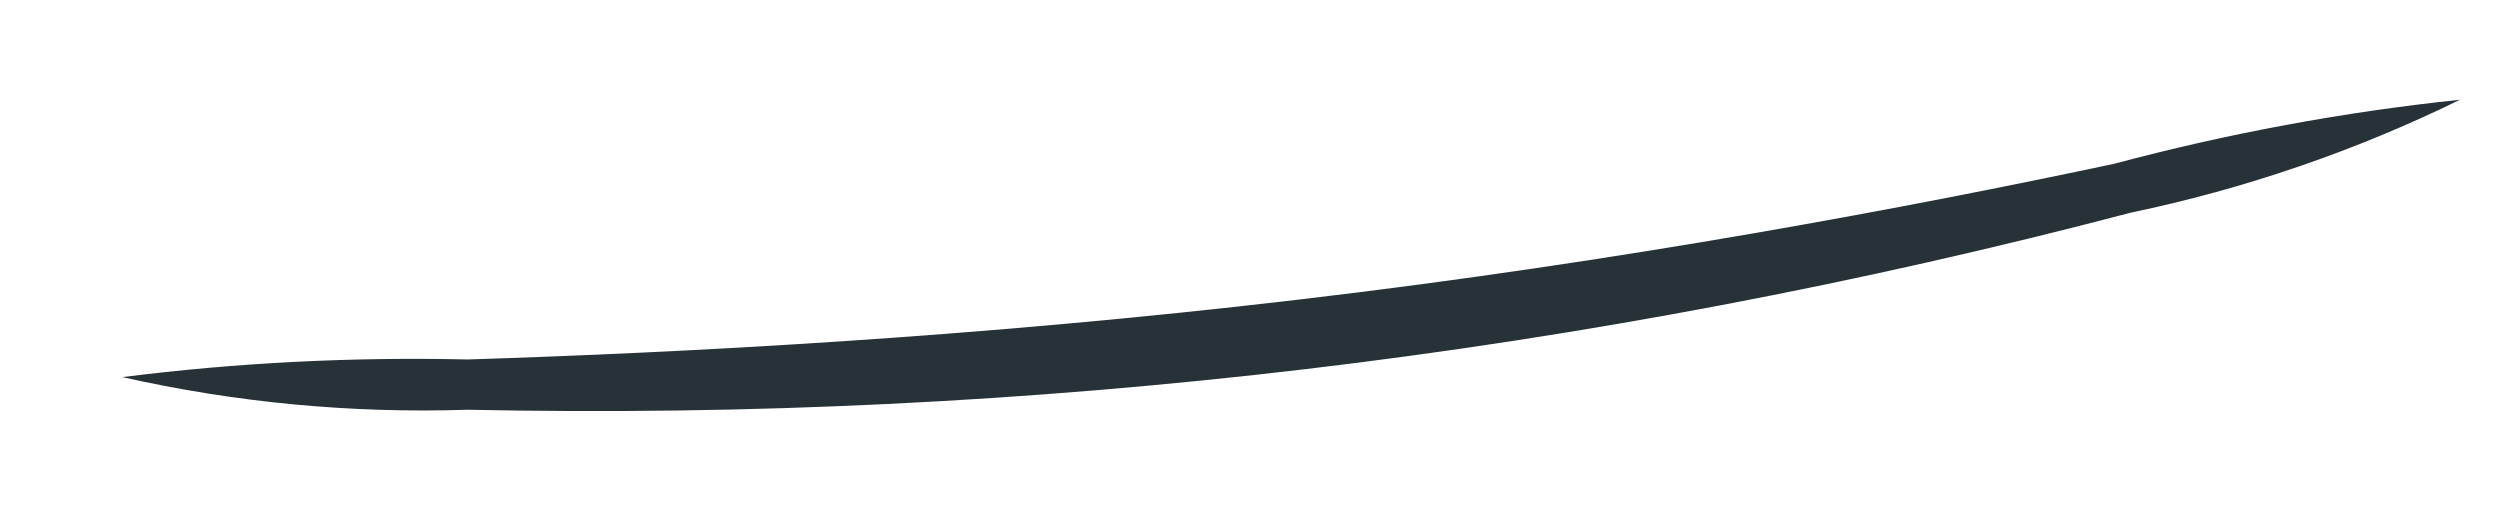
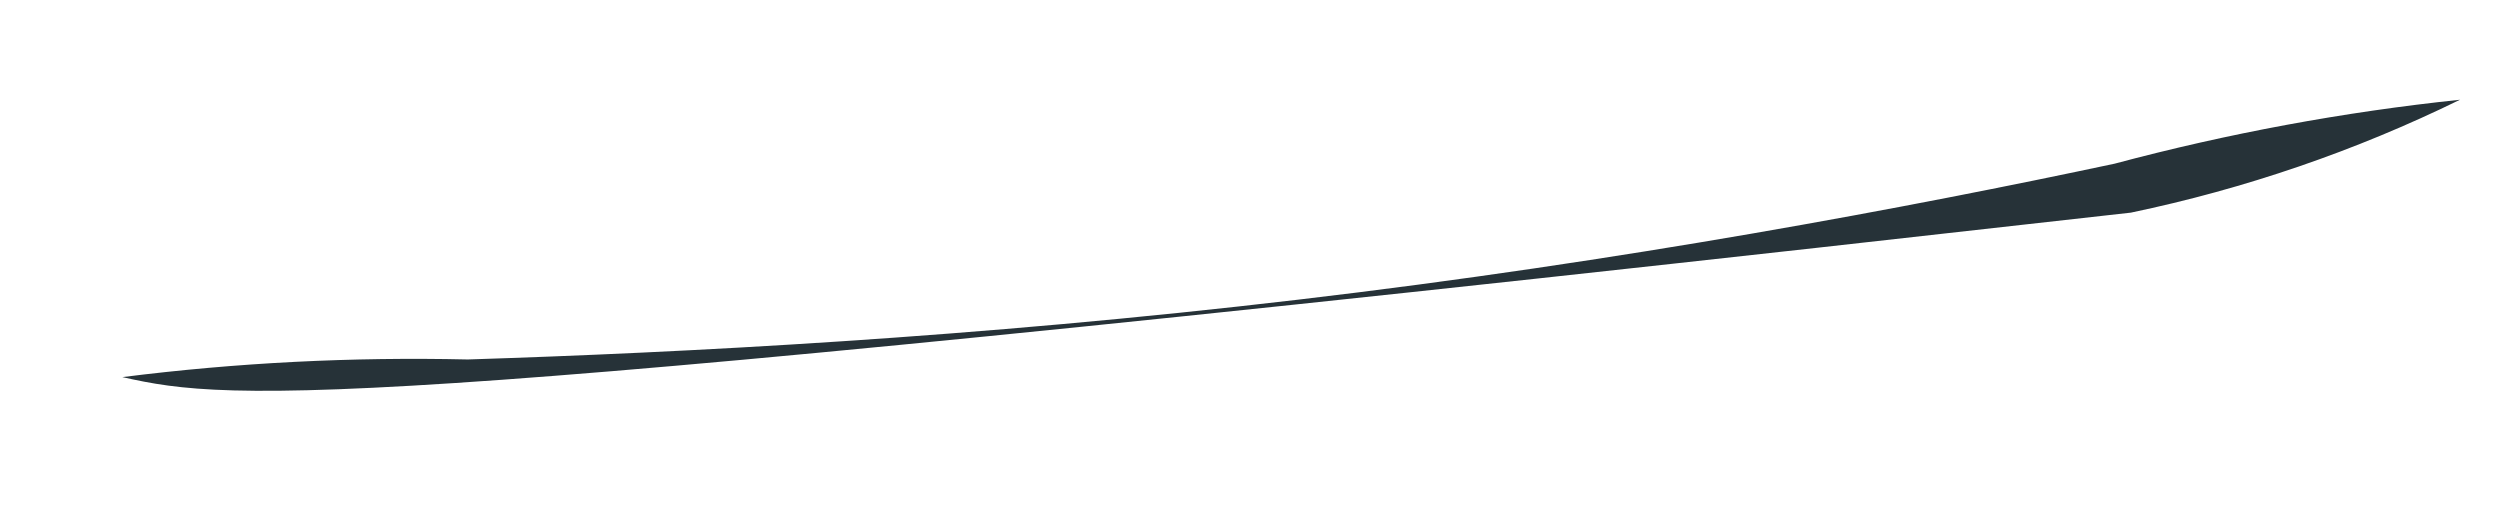
<svg xmlns="http://www.w3.org/2000/svg" width="19" height="4" viewBox="0 0 19 4" fill="none">
-   <path d="M18.696 0.758C17.902 1.147 17.061 1.435 16.195 1.616C12.072 2.699 7.817 3.204 3.555 3.114C2.673 3.143 1.791 3.06 0.93 2.866C1.8 2.756 2.678 2.712 3.555 2.732C5.178 2.68 7.41 2.567 9.87 2.277C12.33 1.988 14.521 1.574 16.071 1.244C16.932 1.014 17.81 0.851 18.696 0.758Z" fill="#263238" />
+   <path d="M18.696 0.758C17.902 1.147 17.061 1.435 16.195 1.616C2.673 3.143 1.791 3.06 0.93 2.866C1.8 2.756 2.678 2.712 3.555 2.732C5.178 2.68 7.41 2.567 9.87 2.277C12.33 1.988 14.521 1.574 16.071 1.244C16.932 1.014 17.81 0.851 18.696 0.758Z" fill="#263238" />
</svg>